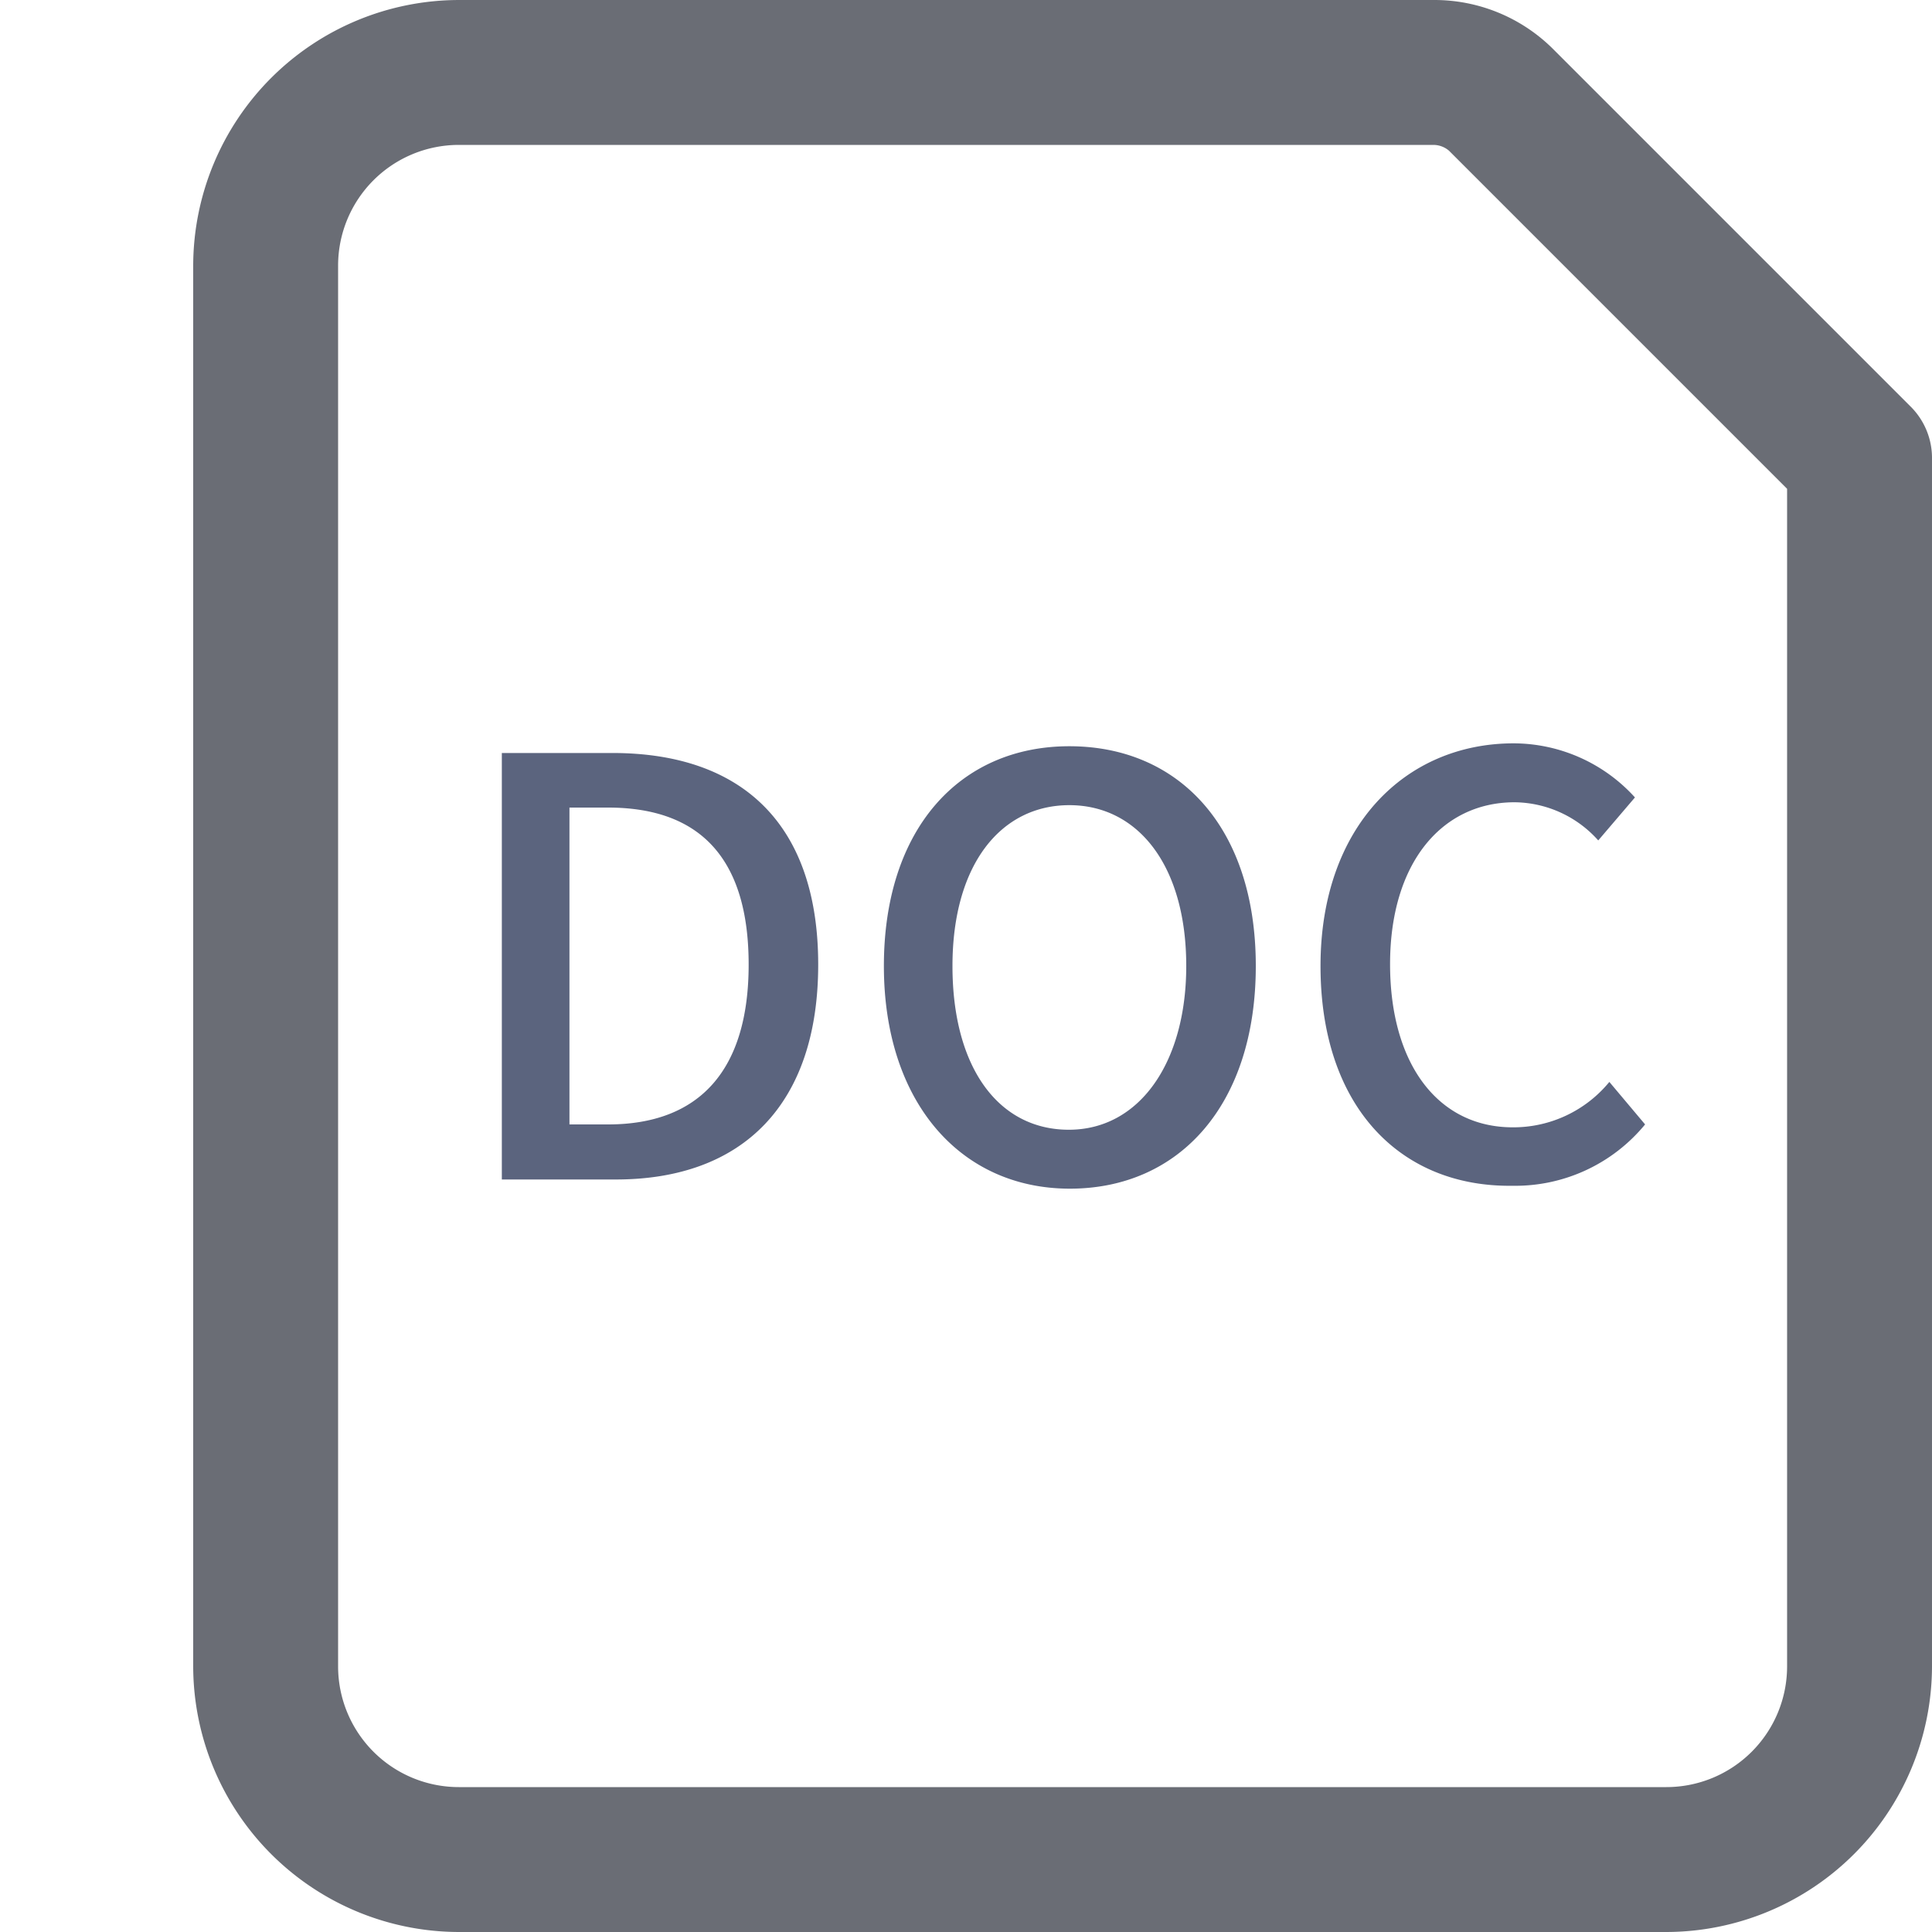
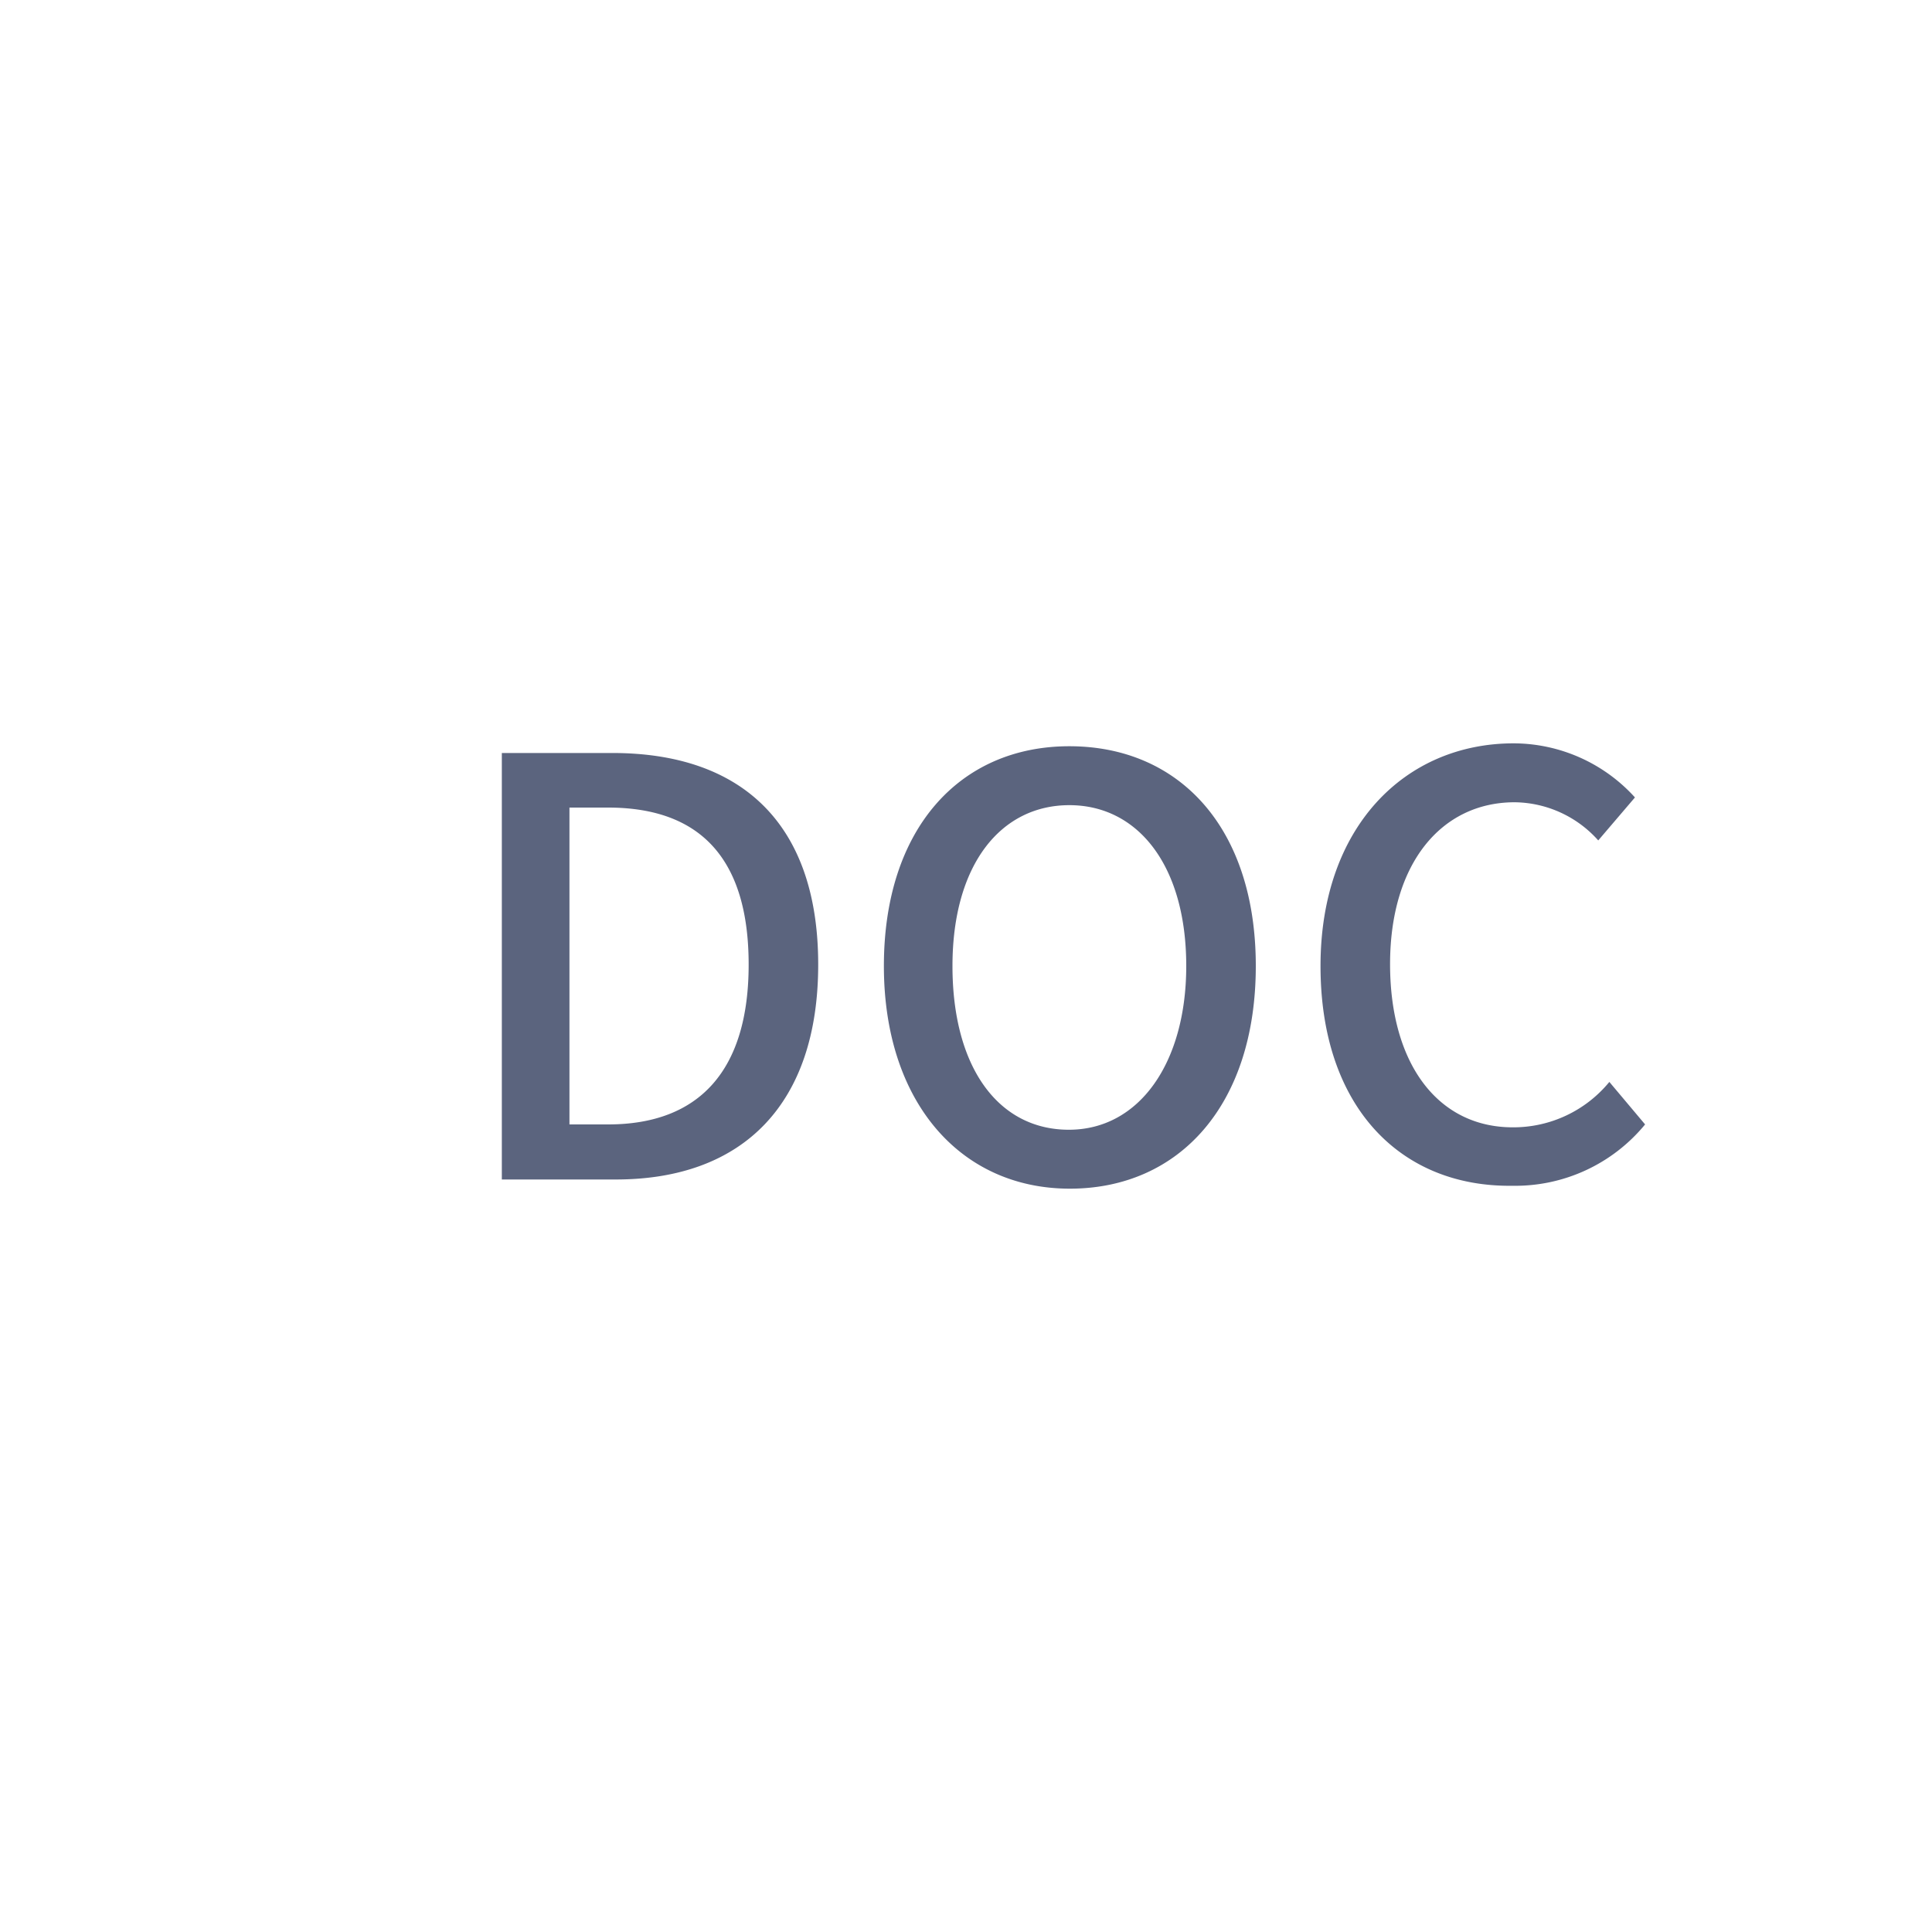
<svg xmlns="http://www.w3.org/2000/svg" t="1685432591404" class="icon" viewBox="0 0 1024 1024" version="1.1" p-id="17987" width="200" height="200">
-   <path d="M883.197 1024h-639.998A141.056 141.056 0 0 1 102.4 883.2v-742.398A141.056 141.056 0 0 1 243.199 0.003h516.35a89.088 89.088 0 0 1 63.232 25.6l189.695 189.695A38.4 38.4 0 0 1 1023.997 243.202v639.998a141.056 141.056 0 0 1-140.8 140.8zM243.199 76.803A64 64 0 0 0 179.199 140.803v742.398A64 64 0 0 0 243.199 947.2h639.998a64 64 0 0 0 64-64V259.074l-179.199-179.199a12.8 12.8 0 0 0-8.448-3.072z" fill="#6a6d75" p-id="17989" />
  <path d="M265.983 399.106h58.624c69.376 0 109.056 38.4 109.056 112.128s-39.68 113.92-107.264 113.92h-60.416z m56.32 196.863c48.384 0 74.496-28.672 74.496-84.736s-25.6-83.2-74.496-83.2h-20.48v167.935zM468.479 512.002c0-72.704 40.192-116.48 98.304-116.48S665.598 438.53 665.598 512.002s-40.448 118.016-98.56 118.016-98.56-46.08-98.56-118.016z m160.256 0c0-53.248-25.6-85.248-61.952-85.248S504.83 458.242 504.83 512.002s24.32 86.784 61.696 86.784S628.734 563.201 628.734 512.002zM699.902 512.002c0-73.728 44.8-118.016 102.4-118.016a87.04 87.04 0 0 1 64.256 28.672l-19.456 22.784a60.16 60.16 0 0 0-44.288-20.224c-38.912 0-66.048 32.512-66.048 85.76s25.6 86.528 65.024 86.528a65.792 65.792 0 0 0 51.2-24.064l18.944 22.528a89.088 89.088 0 0 1-70.4 32.512c-59.136 0.768-101.632-41.728-101.632-116.48z" fill="#5b647e" p-id="17990" />
</svg>